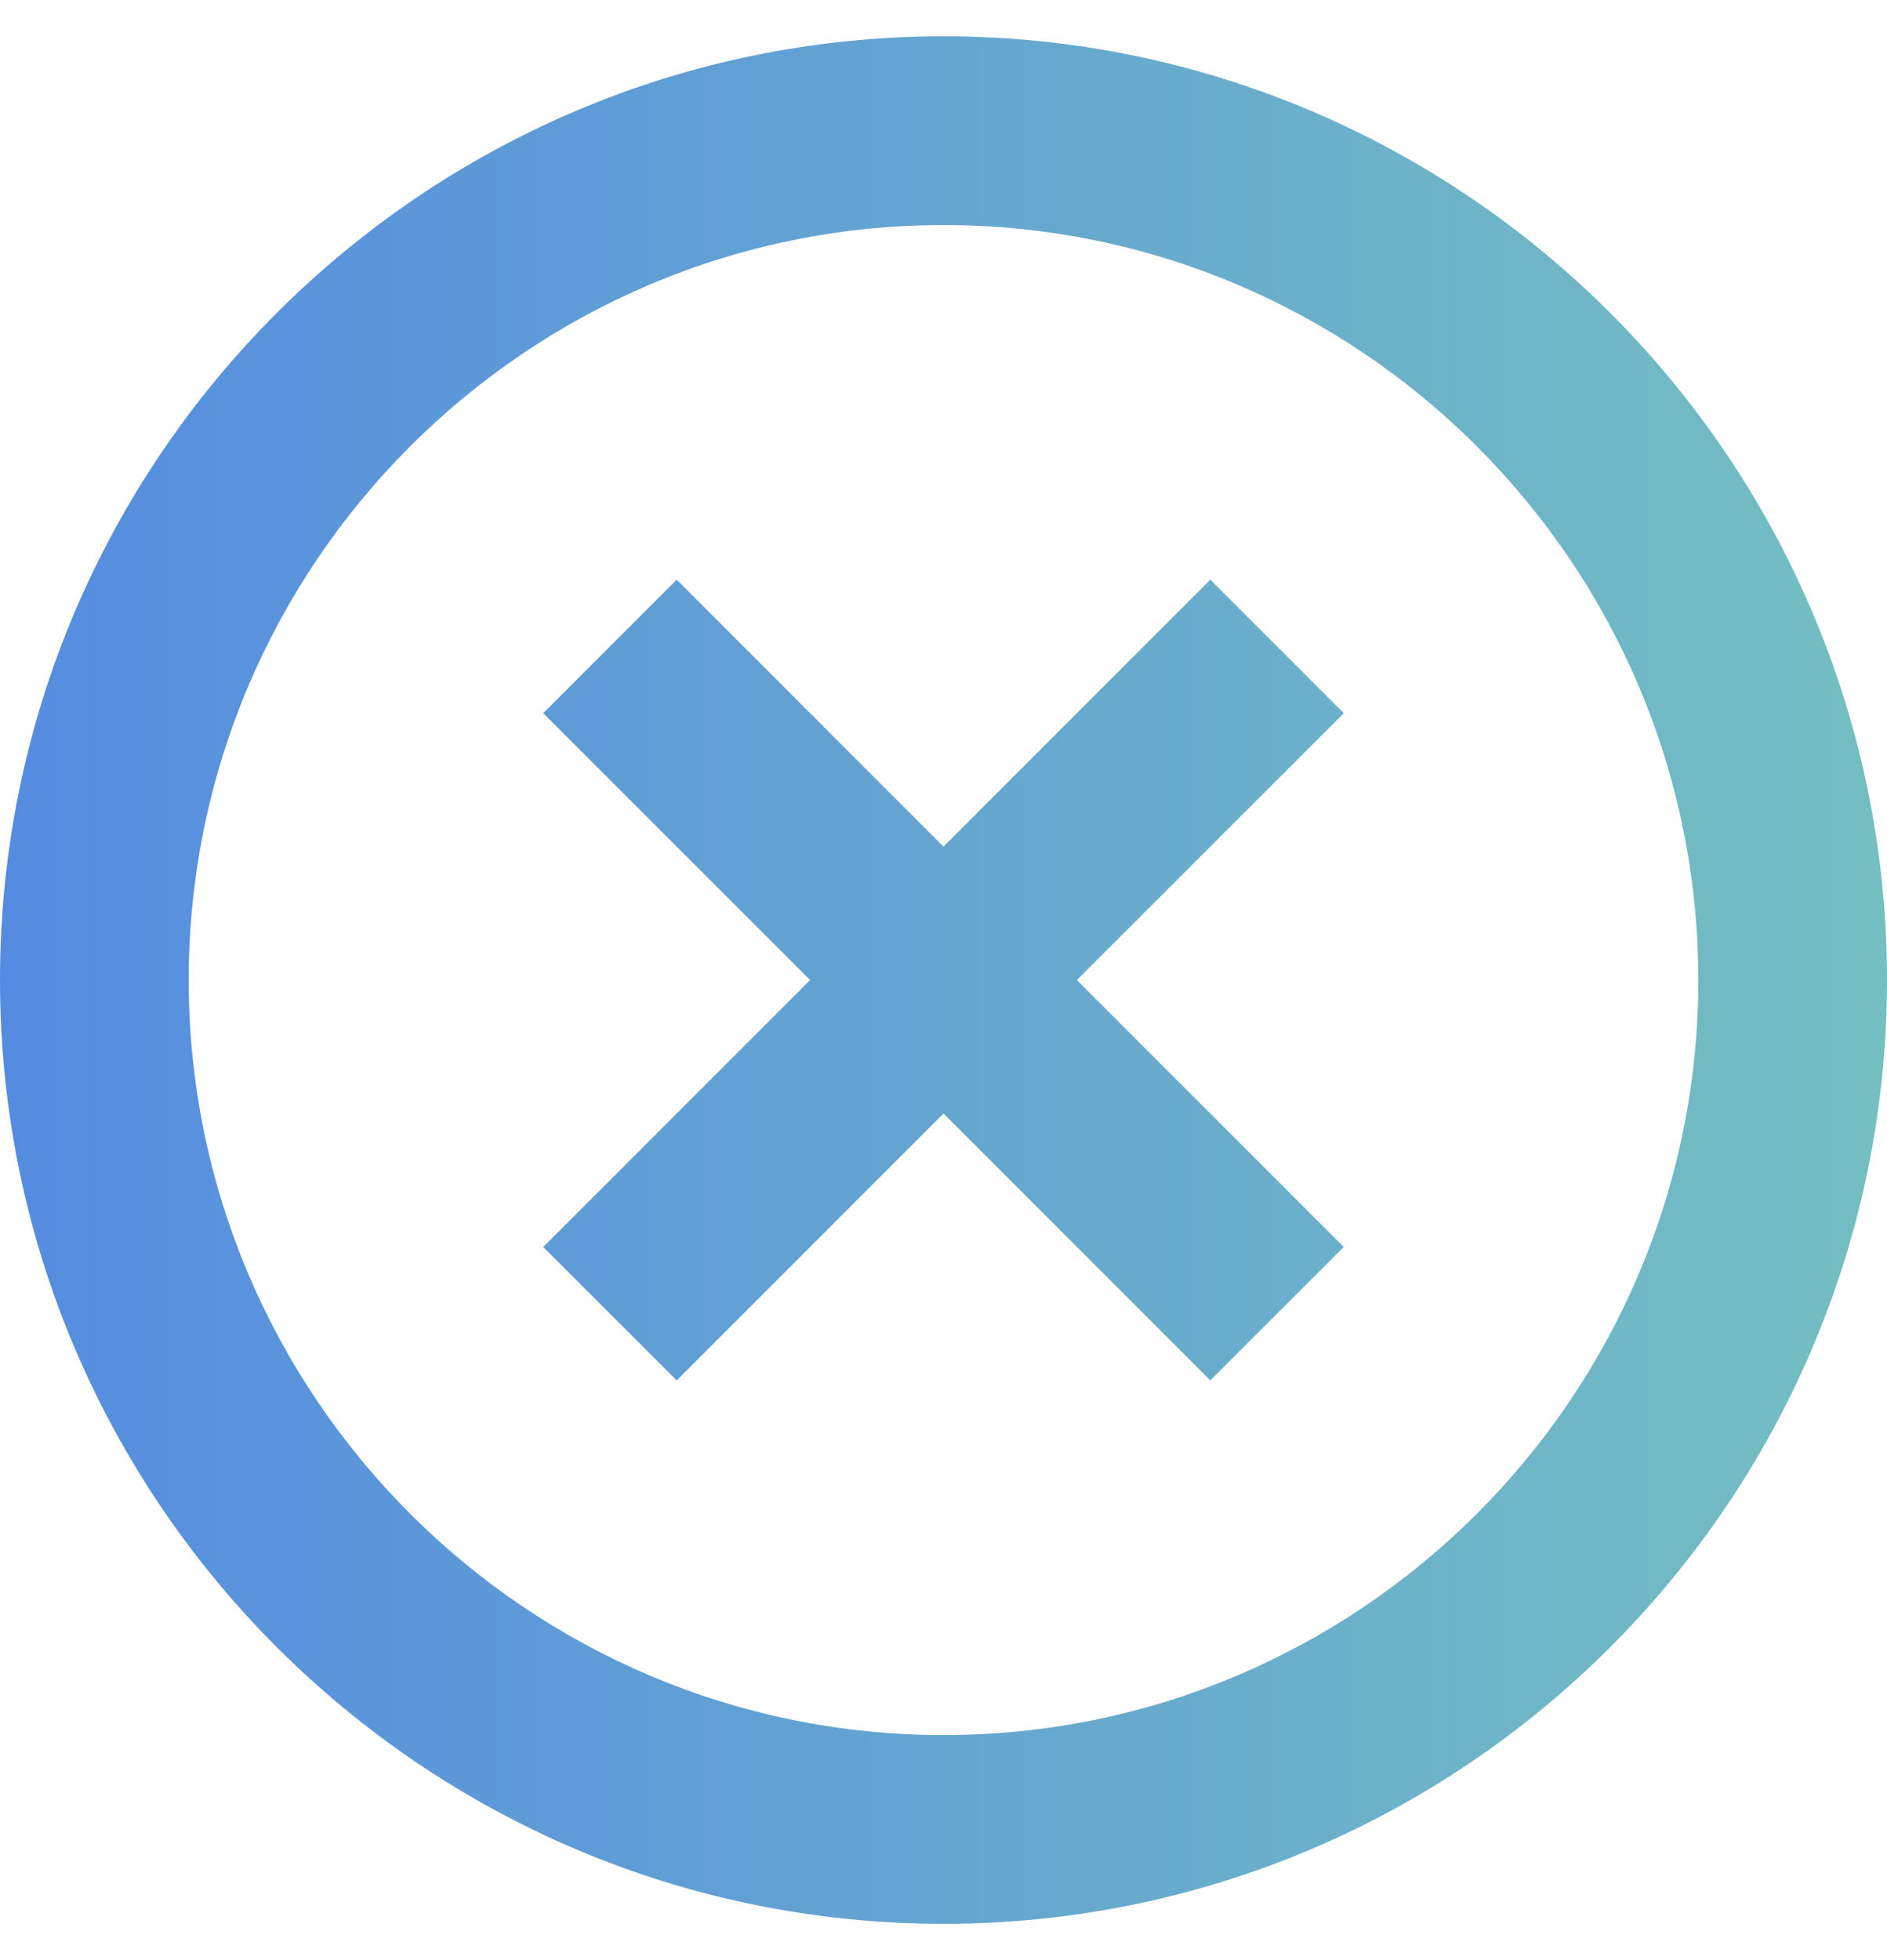
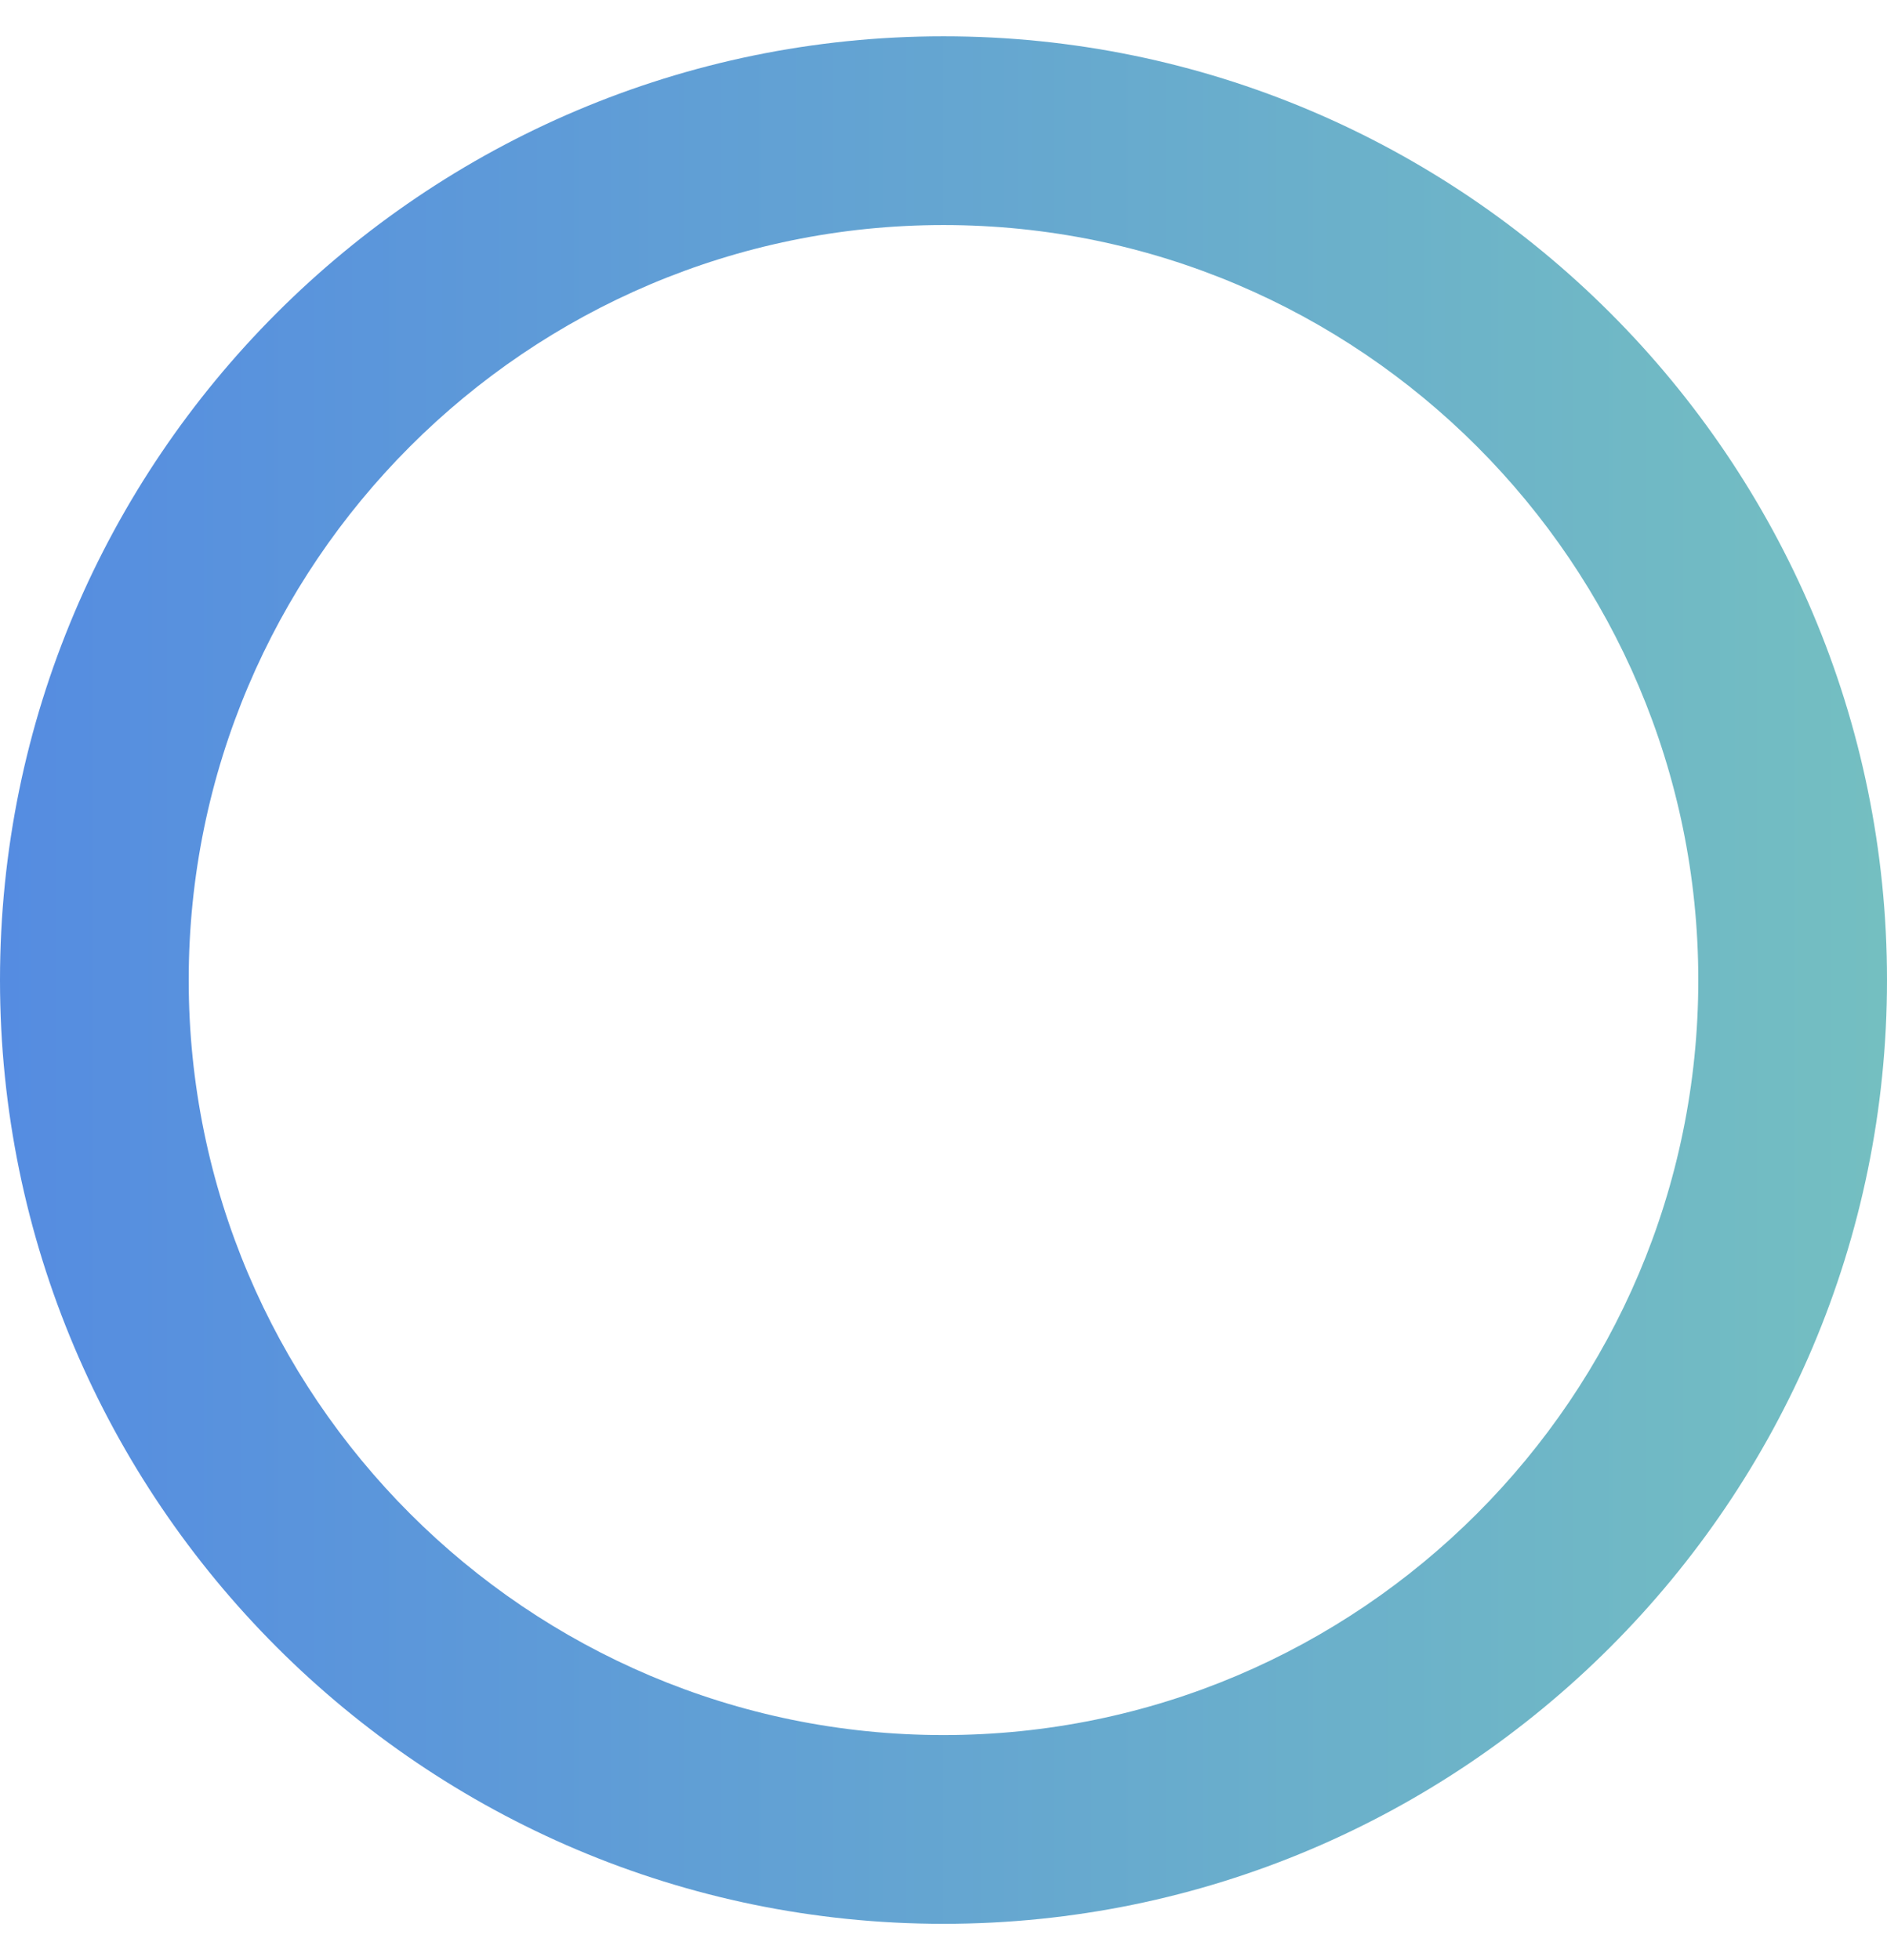
<svg xmlns="http://www.w3.org/2000/svg" width="26" height="27" viewBox="0 0 26 27" fill="none">
  <g id="icon">
-     <path d="M9.324 19.015L13 15.338L16.676 19.015L18.515 17.177L14.838 13.5L18.515 9.824L16.676 7.985L13 11.662L9.324 7.985L7.485 9.824L11.162 13.5L7.485 17.177L9.324 19.015Z" fill="url(#paint0_linear_12400_2727)" />
    <path d="M13 26.5C20.168 26.5 26 20.668 26 13.5C26 6.332 20.168 0.5 13 0.5C5.832 0.5 0 6.332 0 13.5C0 20.668 5.832 26.5 13 26.5ZM13 3.1C18.734 3.1 23.4 7.766 23.4 13.5C23.4 19.234 18.734 23.9 13 23.9C7.266 23.9 2.6 19.234 2.6 13.5C2.6 7.766 7.266 3.1 13 3.1Z" fill="url(#paint1_linear_12400_2727)" />
  </g>
  <defs>
    <linearGradient id="paint0_linear_12400_2727" x1="26" y1="13.5" x2="0" y2="13.5" gradientUnits="userSpaceOnUse">
      <stop stop-color="#74BFC1" />
      <stop offset="1" stop-color="#558CE1" />
    </linearGradient>
    <linearGradient id="paint1_linear_12400_2727" x1="26" y1="13.5" x2="0" y2="13.5" gradientUnits="userSpaceOnUse">
      <stop stop-color="#74BFC1" />
      <stop offset="1" stop-color="#558CE1" />
    </linearGradient>
  </defs>
</svg>